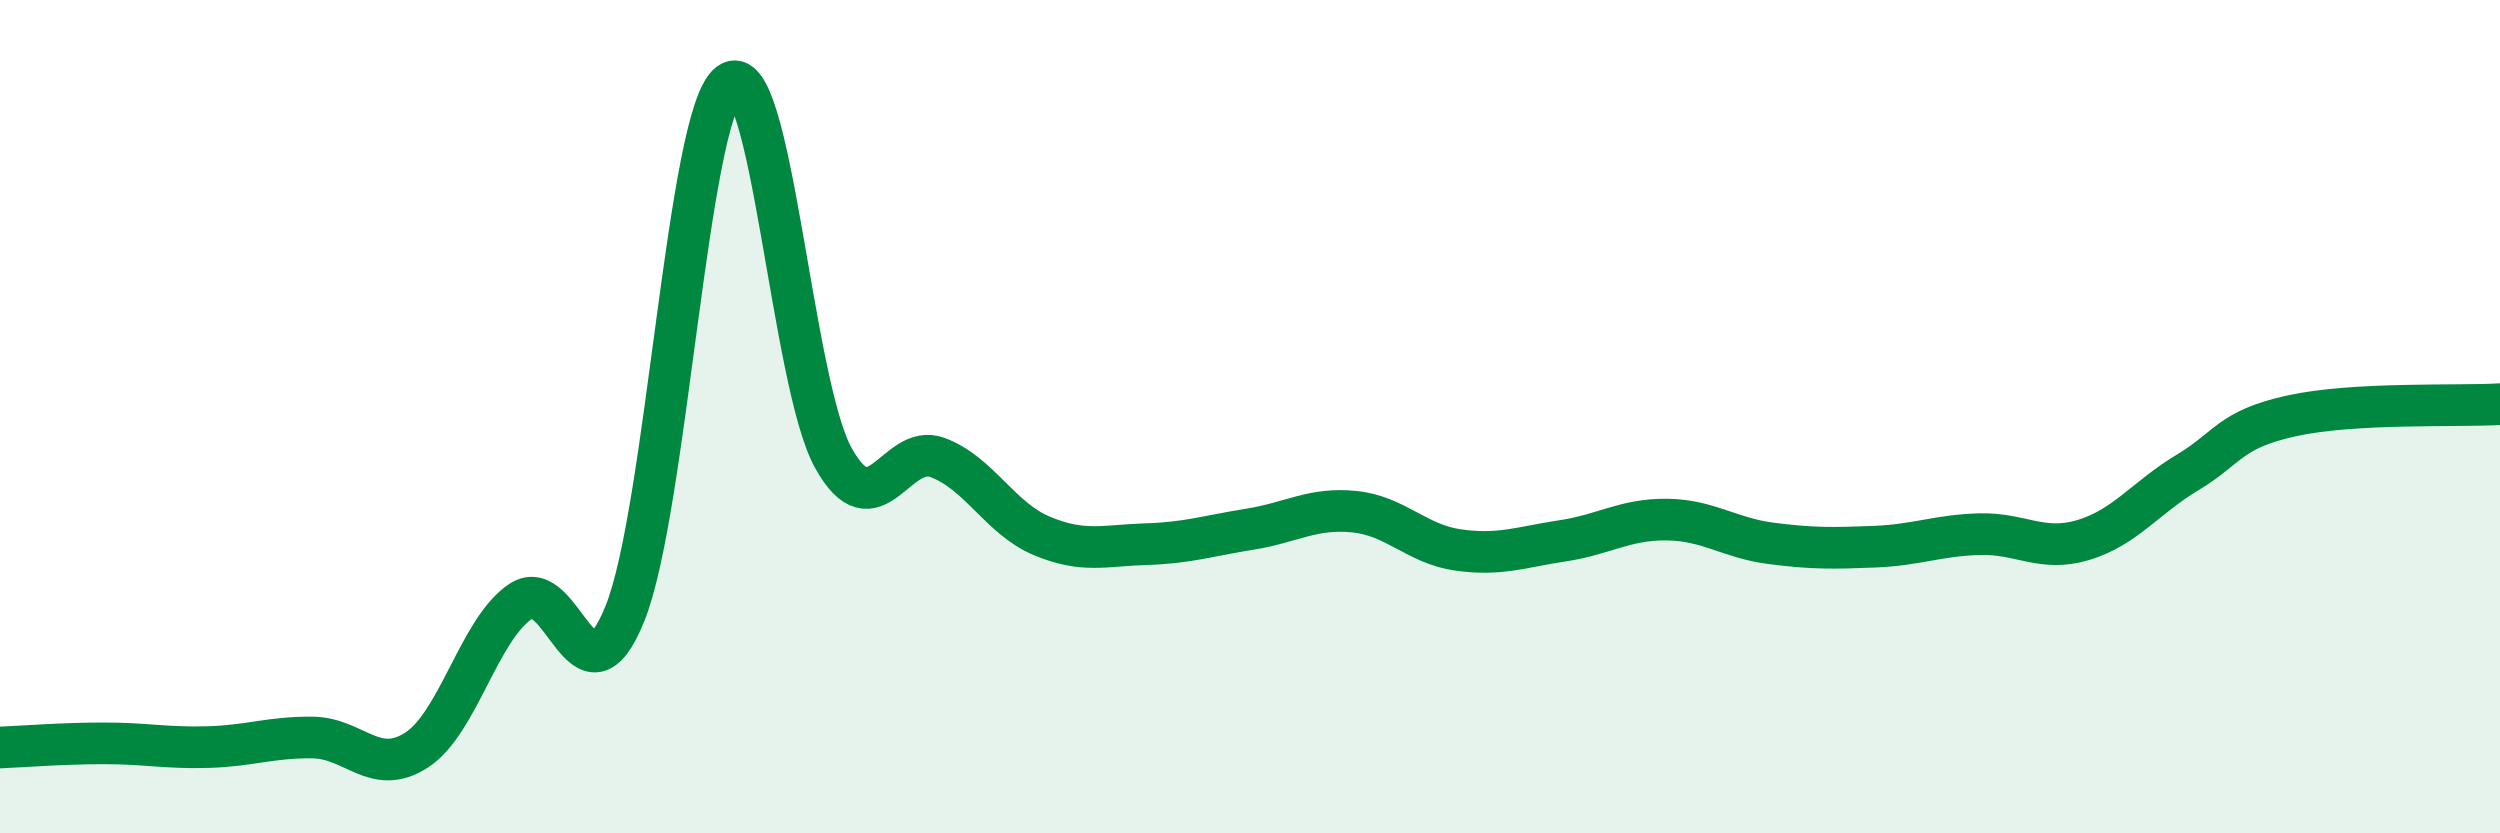
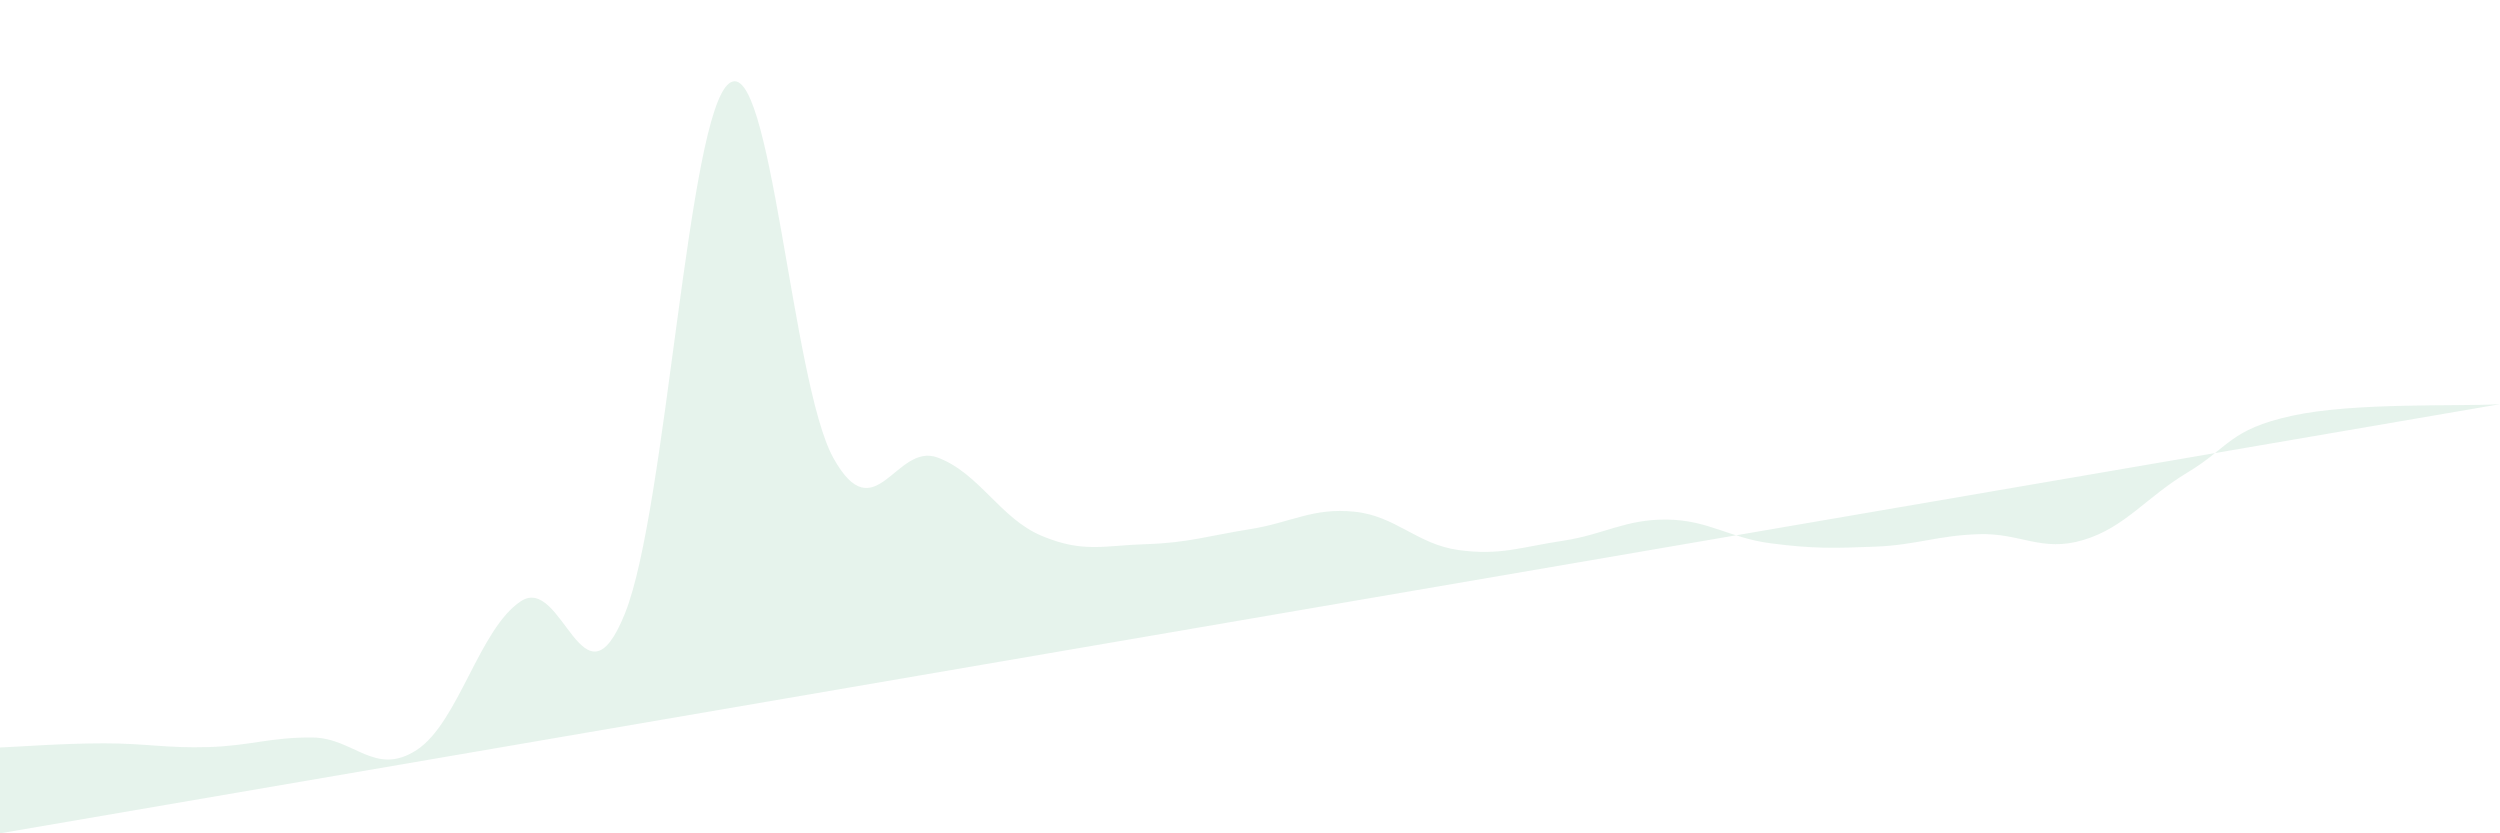
<svg xmlns="http://www.w3.org/2000/svg" width="60" height="20" viewBox="0 0 60 20">
-   <path d="M 0,17.94 C 0.5,17.92 1.5,17.84 2.5,17.84 C 3.5,17.84 4,17.96 5,17.93 C 6,17.9 6.5,17.69 7.5,17.7 C 8.5,17.71 9,18.65 10,18 C 11,17.35 11.5,15.09 12.5,14.43 C 13.5,13.77 14,17.21 15,14.72 C 16,12.23 16.5,2.75 17.5,2 C 18.5,1.25 19,9.19 20,10.99 C 21,12.79 21.5,10.61 22.5,10.98 C 23.5,11.35 24,12.44 25,12.86 C 26,13.28 26.5,13.09 27.5,13.06 C 28.5,13.03 29,12.86 30,12.7 C 31,12.54 31.5,12.18 32.5,12.28 C 33.5,12.38 34,13.06 35,13.2 C 36,13.34 36.5,13.13 37.5,12.98 C 38.5,12.83 39,12.46 40,12.47 C 41,12.48 41.5,12.91 42.5,13.04 C 43.5,13.17 44,13.16 45,13.12 C 46,13.08 46.5,12.85 47.5,12.82 C 48.5,12.79 49,13.26 50,12.96 C 51,12.66 51.5,11.94 52.5,11.34 C 53.5,10.74 53.5,10.31 55,9.98 C 56.5,9.65 59,9.76 60,9.7L60 20L0 20Z" fill="#008740" opacity="0.1" stroke-linecap="round" stroke-linejoin="round" />
-   <path d="M 0,17.94 C 0.5,17.92 1.5,17.84 2.5,17.84 C 3.5,17.84 4,17.96 5,17.93 C 6,17.9 6.5,17.69 7.5,17.7 C 8.5,17.71 9,18.65 10,18 C 11,17.35 11.5,15.09 12.5,14.43 C 13.5,13.77 14,17.21 15,14.72 C 16,12.23 16.5,2.75 17.5,2 C 18.5,1.25 19,9.19 20,10.99 C 21,12.79 21.5,10.61 22.5,10.98 C 23.5,11.35 24,12.44 25,12.86 C 26,13.28 26.5,13.09 27.5,13.06 C 28.5,13.03 29,12.86 30,12.7 C 31,12.54 31.5,12.18 32.5,12.28 C 33.5,12.38 34,13.06 35,13.2 C 36,13.34 36.5,13.13 37.5,12.98 C 38.5,12.83 39,12.46 40,12.47 C 41,12.48 41.5,12.91 42.5,13.04 C 43.5,13.17 44,13.16 45,13.12 C 46,13.08 46.5,12.85 47.5,12.82 C 48.5,12.79 49,13.26 50,12.96 C 51,12.66 51.5,11.94 52.5,11.34 C 53.5,10.74 53.5,10.31 55,9.98 C 56.5,9.65 59,9.76 60,9.7" stroke="#008740" stroke-width="1" fill="none" stroke-linecap="round" stroke-linejoin="round" />
+   <path d="M 0,17.94 C 0.5,17.92 1.5,17.84 2.5,17.84 C 3.5,17.84 4,17.96 5,17.93 C 6,17.9 6.5,17.69 7.5,17.7 C 8.5,17.71 9,18.65 10,18 C 11,17.35 11.5,15.09 12.5,14.43 C 13.5,13.77 14,17.21 15,14.72 C 16,12.23 16.5,2.75 17.5,2 C 18.5,1.25 19,9.19 20,10.99 C 21,12.79 21.5,10.61 22.5,10.98 C 23.5,11.35 24,12.44 25,12.86 C 26,13.28 26.5,13.09 27.5,13.06 C 28.5,13.03 29,12.86 30,12.7 C 31,12.54 31.5,12.18 32.5,12.28 C 33.5,12.38 34,13.06 35,13.2 C 36,13.34 36.5,13.13 37.5,12.98 C 38.5,12.83 39,12.46 40,12.47 C 41,12.48 41.5,12.91 42.5,13.04 C 43.5,13.17 44,13.16 45,13.12 C 46,13.08 46.5,12.85 47.5,12.82 C 48.5,12.79 49,13.26 50,12.96 C 51,12.66 51.5,11.94 52.5,11.34 C 53.5,10.74 53.5,10.31 55,9.98 C 56.5,9.65 59,9.76 60,9.7L0 20Z" fill="#008740" opacity="0.1" stroke-linecap="round" stroke-linejoin="round" />
</svg>